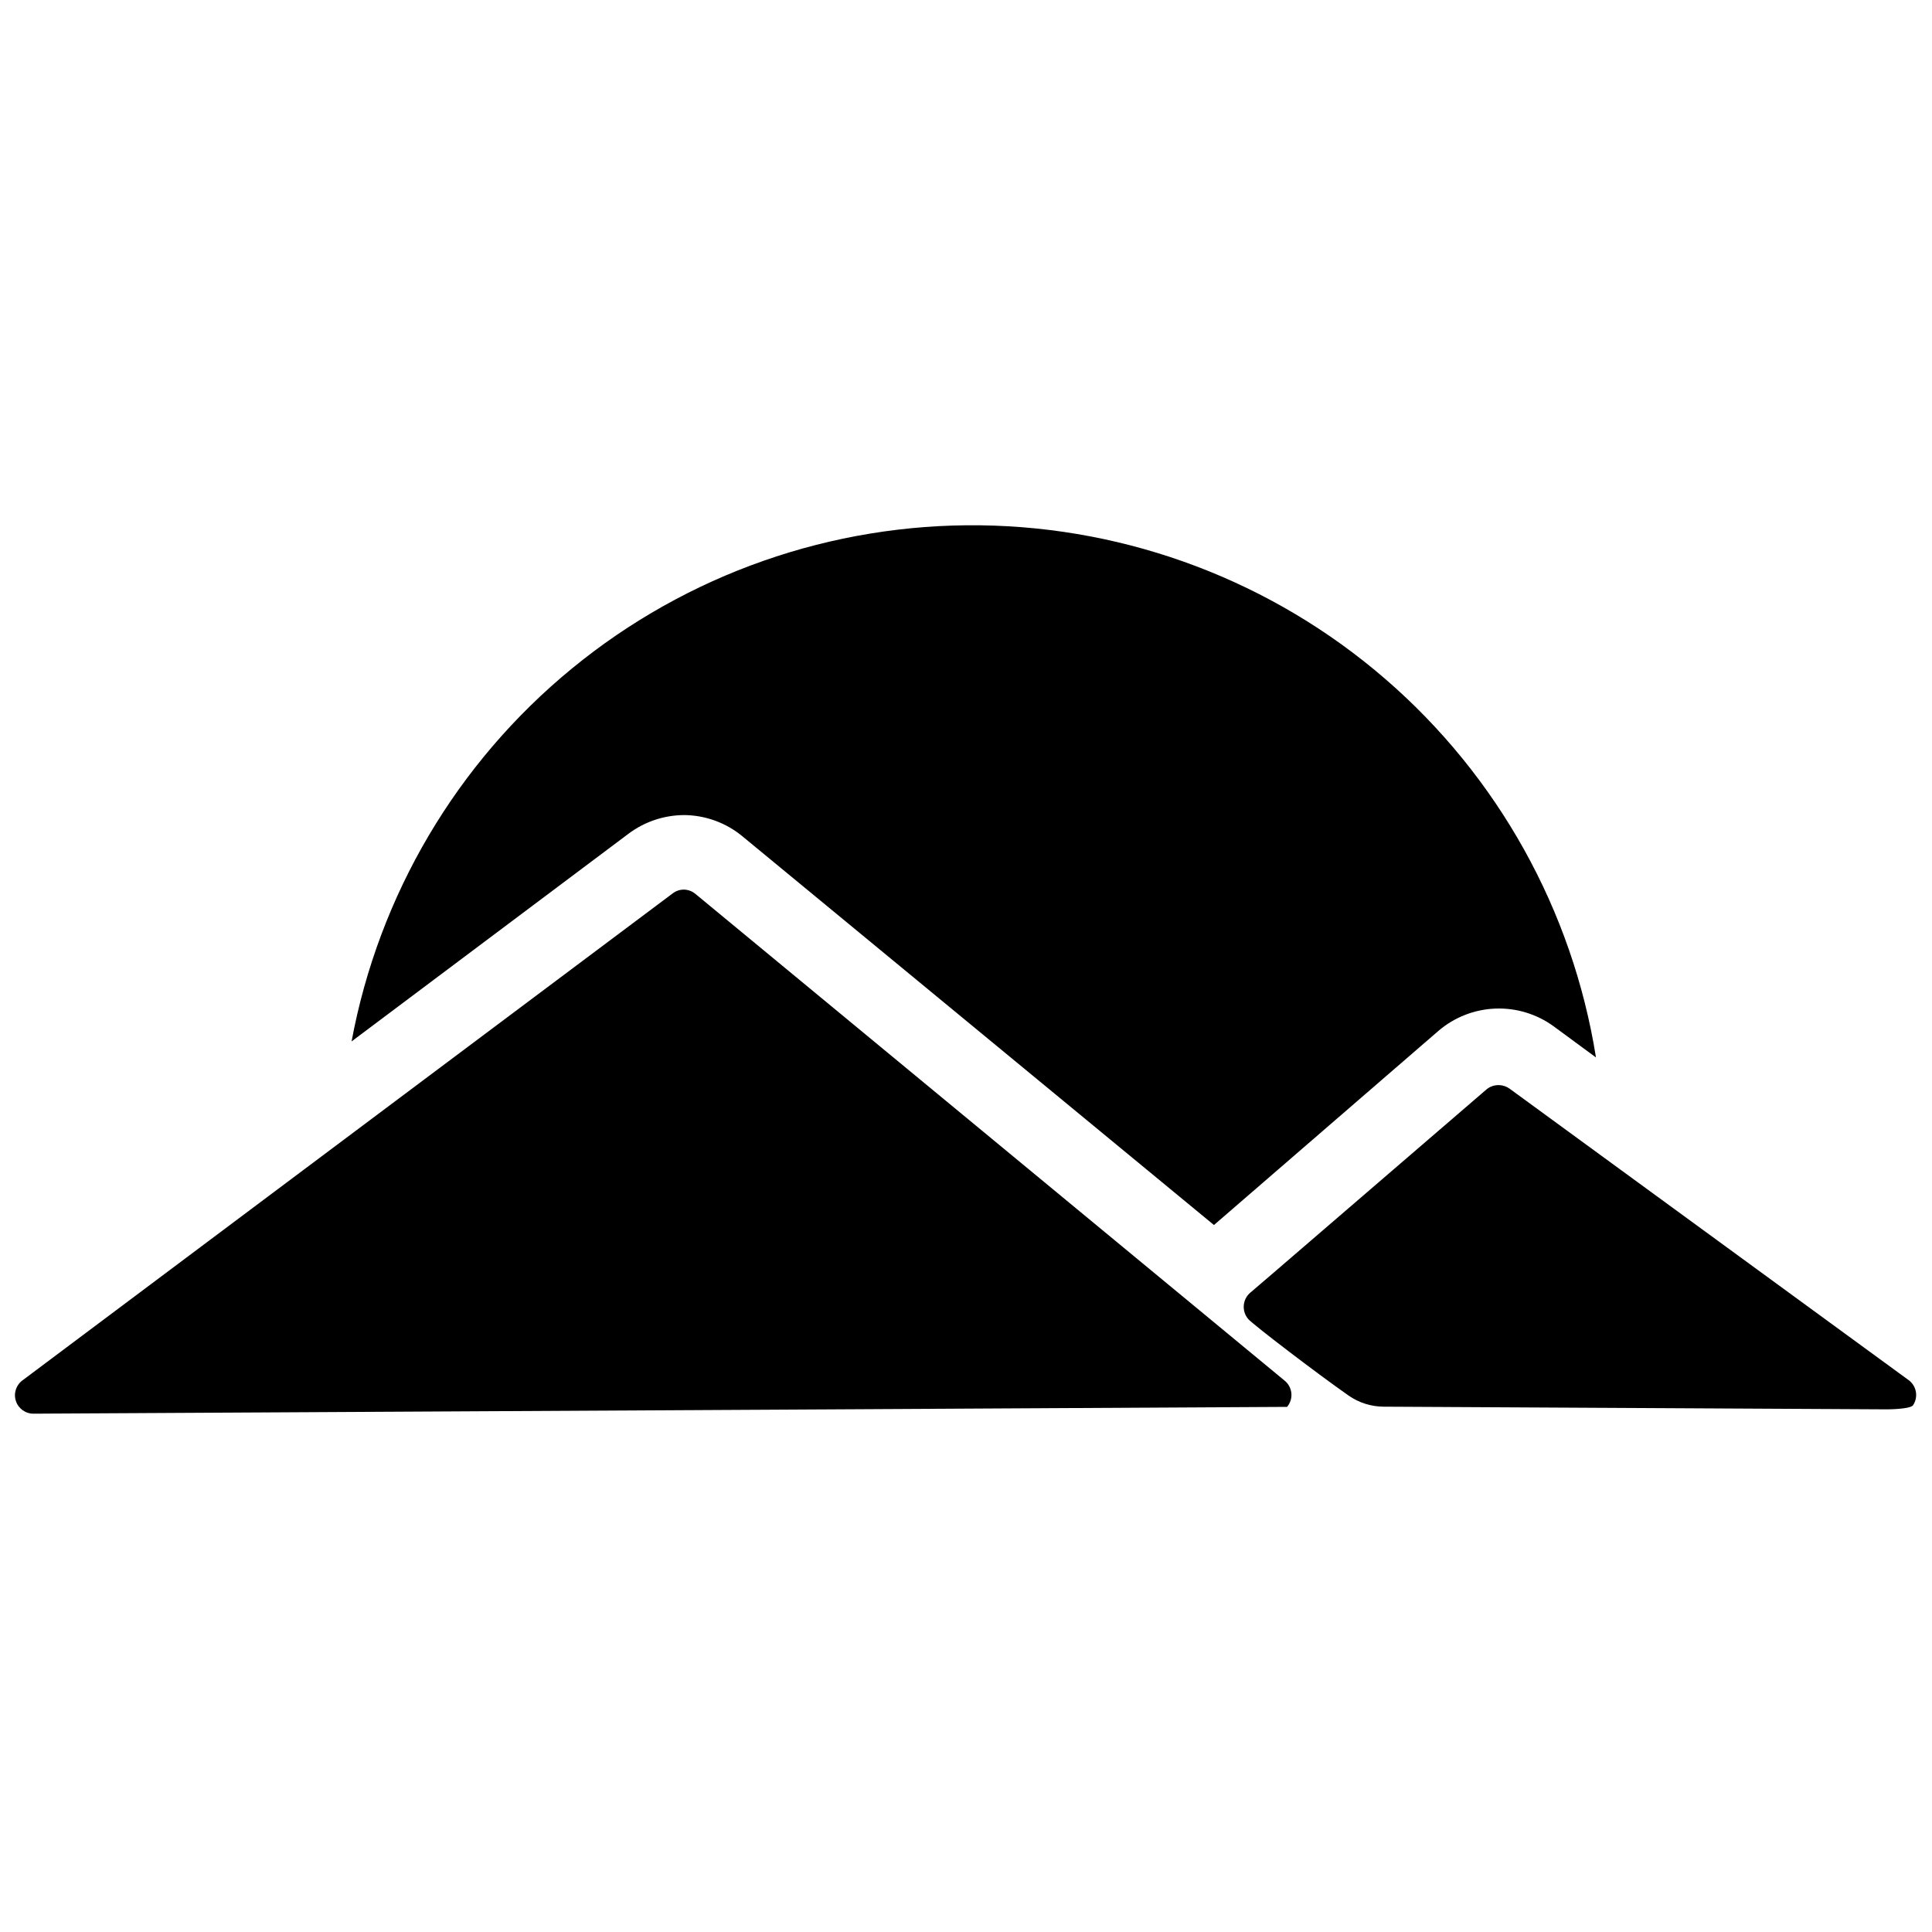
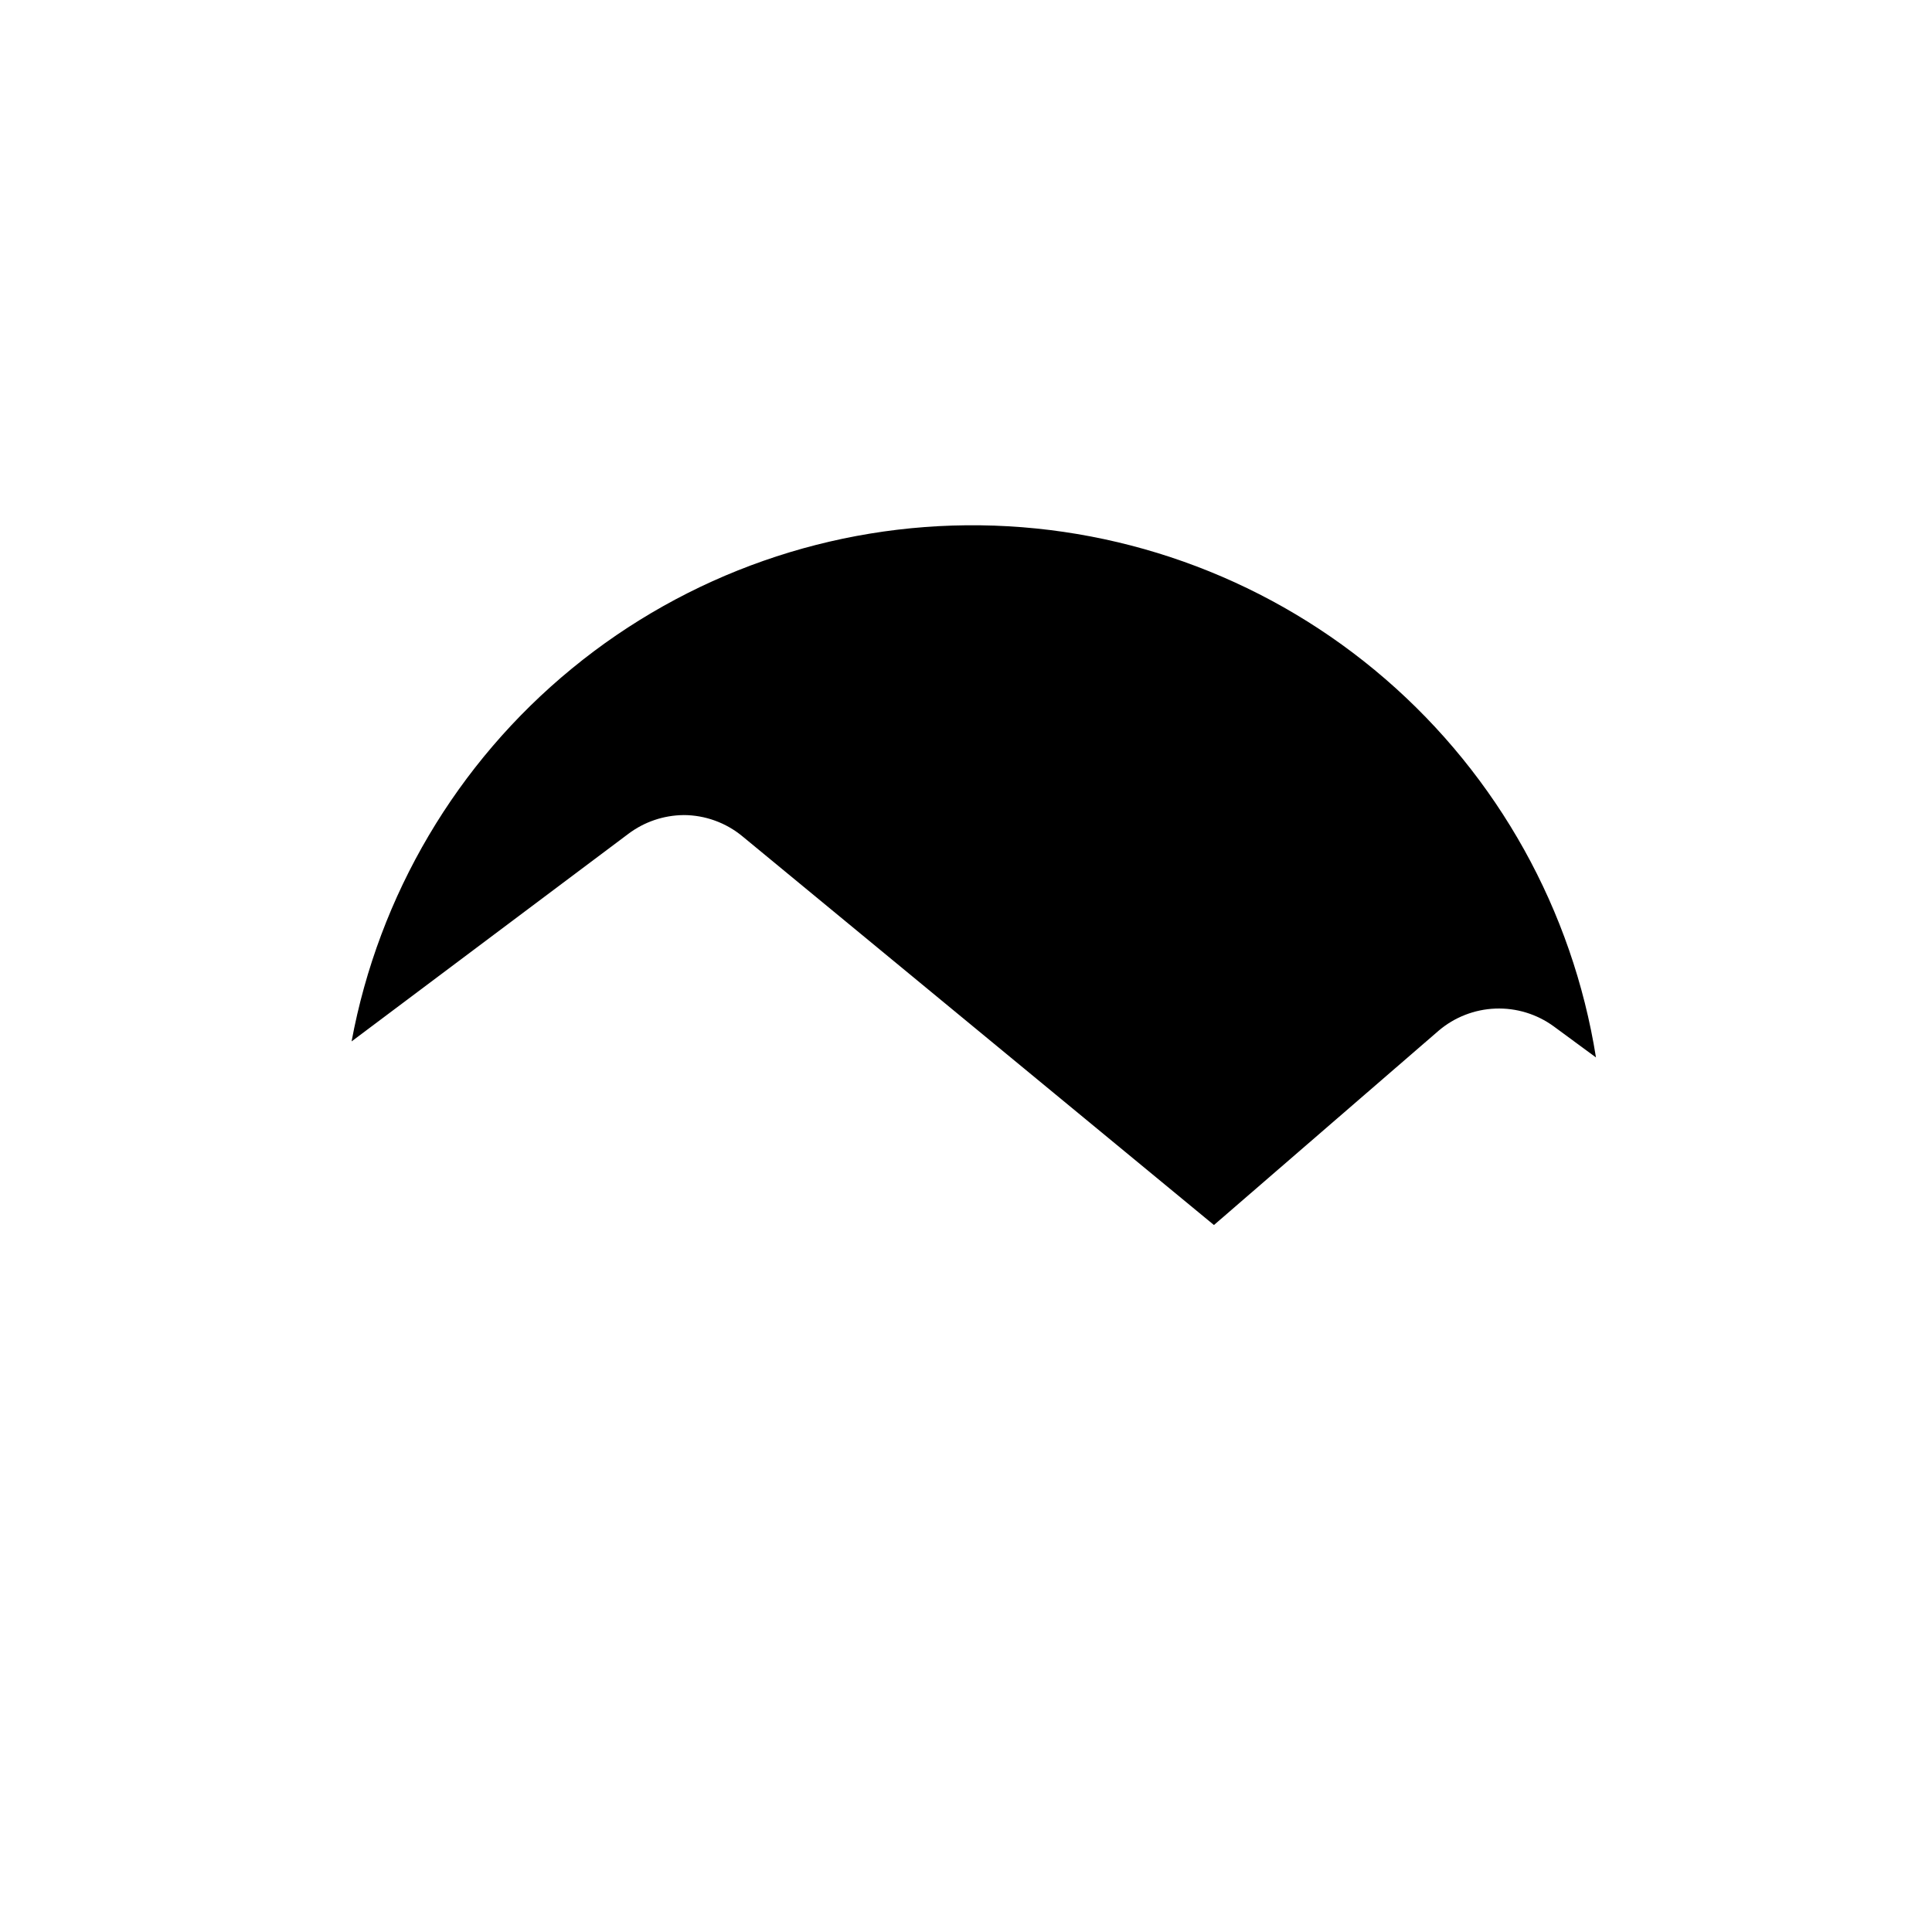
<svg xmlns="http://www.w3.org/2000/svg" width="800px" height="800px" version="1.1" viewBox="144 144 512 512">
  <defs>
    <clipPath id="b">
      <path d="m148.09 379h338.91v140h-338.91z" />
    </clipPath>
    <clipPath id="a">
-       <path d="m473 431h178.9v87h-178.9z" />
-     </clipPath>
+       </clipPath>
  </defs>
  <g clip-path="url(#b)">
-     <path d="m328.24 380.85c-0.84-0.684-1.883-1.066-2.961-1.094-1.066-0.012-2.106 0.328-2.961 0.965l-172.29 129.04c-1.758 1.242-2.496 3.492-1.812 5.539 0.68 2.043 2.621 3.402 4.773 3.34l332.1-1.801c0.848-1.004 1.258-2.305 1.137-3.609-0.121-1.309-0.762-2.512-1.781-3.34z" />
-   </g>
+     </g>
  <g clip-path="url(#a)">
    <path d="m649.84 509.77-105.74-77.23v-0.004c-0.84-0.617-1.855-0.957-2.898-0.965h-0.32c-1.059 0.043-2.074 0.426-2.898 1.094l-56.891 48.98-5.793 4.957v-0.004c-2.047 1.785-2.277 4.887-0.516 6.953 1.352 1.543 18.215 14.418 26.582 20.273 2.734 1.914 5.992 2.949 9.332 2.961l133.35 0.707s5.922 0 6.887-1.031c1.492-2.16 1.008-5.117-1.094-6.691z" />
  </g>
  <path d="m325.15 360c5.711 0.012 11.242 2.016 15.641 5.664l124.92 102.98 59.531-51.488c4.215-3.594 9.52-5.66 15.055-5.871 5.531-0.211 10.977 1.449 15.453 4.711l11.199 8.238c-6.203-38.961-25.969-74.48-55.812-100.28-29.84-25.805-67.84-40.234-107.29-40.742-39.449-0.508-77.809 12.938-108.3 37.965-30.5 25.023-51.172 60.023-58.375 98.809l73.371-55.027c4.215-3.168 9.336-4.902 14.609-4.953z" />
</svg>